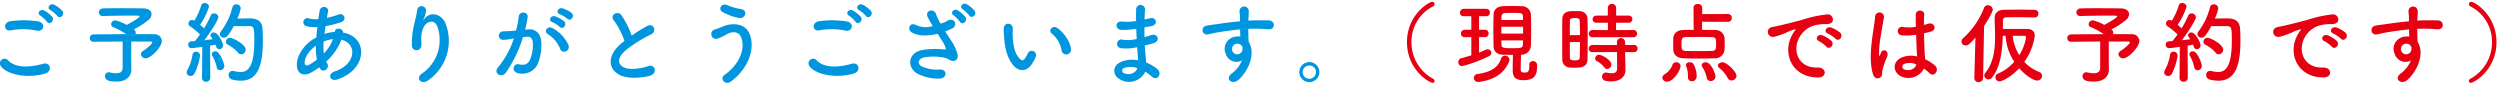
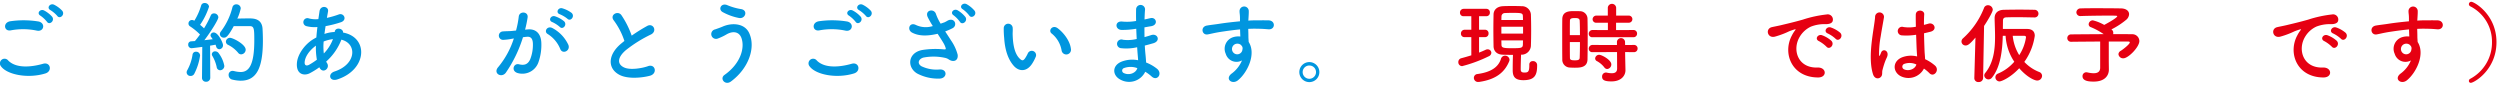
<svg xmlns="http://www.w3.org/2000/svg" viewBox="0 0 768 26">
  <defs>
    <style>.cls-1{fill:#0096df;}.cls-2{fill:#e60012;}.cls-3{fill:none;}</style>
  </defs>
  <title>thanks_h3_2</title>
  <g id="レイヤー_2" data-name="レイヤー 2">
    <g id="レイヤー_1-2" data-name="レイヤー 1">
      <path class="cls-1" d="M.28,20.34a1.423,1.423,0,0,1,2.241-1.755c2.295,2.349,6.667,2.16,10.743.999,2.24-.621,2.888,2.294.702,2.97C8.621,24.227,2.143,22.958.28,20.34ZM3.304,9.327C1.171,9.732.82,6.87,3.222,6.52a28.66,28.66,0,0,1,8.611.081c2.267.486,1.673,3.266-.513,2.807A20.529,20.529,0,0,0,3.304,9.327Zm11.121-2.645A9.404,9.404,0,0,0,12.427,4.819c-1.296-.729-.054-2.213,1.134-1.592a8.658,8.658,0,0,1,2.456,1.916C16.935,6.385,15.18,7.843,14.425,6.682Zm1.08-3.563c-1.323-.702-.108-2.24,1.107-1.673a8.679,8.679,0,0,1,2.51,1.863c.945,1.214-.756,2.699-1.539,1.565A9.322,9.322,0,0,0,15.504,3.119Z" />
-       <path class="cls-1" d="M40.345,21.339v.054c0,1.781-1.214,3.671-4.643,3.671-1.08,0-3.455-.027-3.455-1.646a1.169,1.169,0,0,1,1.188-1.215,2.094,2.094,0,0,1,.378.055,8.862,8.862,0,0,0,1.863.242c1.403,0,1.997-.621,1.997-1.7v-8.044c-3.536.027-7.18.054-8.988.081h-.027a1.135,1.135,0,0,1,0-2.268c1.943-.027,6.127-.054,10.095-.081a20.936,20.936,0,0,0-3.914-2.132.942.942,0,0,1-.702-.917A1.278,1.278,0,0,1,35.433,6.25a13.395,13.395,0,0,1,3.482,1.404C38.969,7.626,42.91,5.548,42.91,4.981c0-.135-.108-.189-2.457-.189-2.564,0-6.613.054-8.691.135h-.081a1.194,1.194,0,0,1-1.323-1.134,1.27,1.27,0,0,1,1.377-1.214c1.268-.054,3.212-.054,5.21-.054,2.753,0,5.642.027,7.099.054,1.647.027,2.51.809,2.51,1.782a2.376,2.376,0,0,1-.837,1.673A23.641,23.641,0,0,1,41.128,9.03a.732.732,0,0,0,.162.135,1.195,1.195,0,0,1,.405.917,1.051,1.051,0,0,1-.054.405c2.672,0,4.913,0,5.776.027a2.152,2.152,0,0,1,2.294,2.078c0,1.862-3.401,5.317-4.913,5.317a1.424,1.424,0,0,1-1.512-1.268,1.254,1.254,0,0,1,.702-1.025c.594-.351,2.78-2.024,2.78-2.591,0-.162-.162-.27-.513-.27H40.319V18.91Z" />
      <path class="cls-1" d="M58.547,23.336a1.15,1.15,0,0,1-1.214-1.079,1.351,1.351,0,0,1,.189-.676,14.123,14.123,0,0,0,1.62-4.75,1.032,1.032,0,0,1,1.08-.945,1.191,1.191,0,0,1,1.242,1.188,17.578,17.578,0,0,1-1.809,5.642A1.26,1.26,0,0,1,58.547,23.336Zm3.509.513.081-9.447c-.027,0-2.996.405-3.32.405A1.037,1.037,0,0,1,57.819,13.7a.934.934,0,0,1,.864-.999c.351-.027.729-.054,1.188-.081.486-.567,1.026-1.269,1.566-2.024a18.271,18.271,0,0,0-3.023-2.483A1.021,1.021,0,0,1,57.9,7.222a1.076,1.076,0,0,1,1.053-1.08,1.411,1.411,0,0,1,.621.162l.135.054a19.045,19.045,0,0,0,2.078-4.643,1.042,1.042,0,0,1,1.08-.783,1.284,1.284,0,0,1,1.35,1.106,20.938,20.938,0,0,1-2.753,5.587c.432.351.864.729,1.214,1.08a29.448,29.448,0,0,0,2.052-3.914,1.021,1.021,0,0,1,.999-.675,1.29,1.29,0,0,1,1.35,1.188c0,.756-2.321,4.454-4.292,7.045.972-.108,1.889-.216,2.564-.297-.621-.863-.675-.944-.675-1.214a.958.958,0,0,1,.999-.864c1.35,0,2.834,3.185,2.834,3.887A1.21,1.21,0,0,1,67.374,15.13a1.055,1.055,0,0,1-.972-.863,4.224,4.224,0,0,0-.189-.54c-.405.081-.999.189-1.673.297l.054,9.825a1.238,1.238,0,0,1-1.295,1.269,1.187,1.187,0,0,1-1.242-1.241Zm4.508-3.266a11.398,11.398,0,0,0-1.295-3.348,1.086,1.086,0,0,1-.189-.594.947.947,0,0,1,1.025-.863,1.294,1.294,0,0,1,.972.432,9.235,9.235,0,0,1,1.835,4.021,1.324,1.324,0,0,1-1.295,1.35A1.084,1.084,0,0,1,66.564,20.583ZM71.801,8.032c-1.863,3.455-2.457,3.536-2.997,3.536a1.188,1.188,0,0,1-1.268-1.107,1.371,1.371,0,0,1,.351-.837,20.365,20.365,0,0,0,3.509-7.369,1.174,1.174,0,0,1,1.188-.918A1.299,1.299,0,0,1,73.96,2.552,13.734,13.734,0,0,1,72.907,5.71c1.079-.027,2.51-.054,3.617-.054,1.296,0,3.941.027,4.13,3.185.054.945.108,2.213.108,3.617,0,8.422-1.943,12.336-6.829,12.336a11.828,11.828,0,0,1-2.619-.352,1.419,1.419,0,0,1-1.08-1.403A1.188,1.188,0,0,1,71.45,21.771a2.753,2.753,0,0,1,.432.054,8.714,8.714,0,0,0,2.052.297c2.591,0,4.184-2.294,4.184-9.691,0-3.536-.054-4.399-1.35-4.399Zm1.35,8.179a9.472,9.472,0,0,0-3.077-2.43,1.085,1.085,0,0,1-.675-.972,1.234,1.234,0,0,1,1.268-1.188c.917,0,4.805,2.024,4.805,3.644a1.45,1.45,0,0,1-1.377,1.431A1.14,1.14,0,0,1,73.151,16.21Z" />
      <path class="cls-1" d="M98.1,20.664a22.537,22.537,0,0,1-2.942,1.835c-1.673.864-4.238.432-3.941-3.185.216-2.646,2.376-5.588,4.832-7.153q.526-.324,1.133-.648c.081-1.026.189-2.105.324-3.212a10.071,10.071,0,0,1-3.374-.27,1.249,1.249,0,1,1,.756-2.376,8.118,8.118,0,0,0,2.915.216c.108-.783.243-1.592.351-2.402.297-1.998,2.915-1.565,2.618.054-.108.675-.243,1.35-.351,1.97a26.943,26.943,0,0,0,3.644-1.053c1.566-.594,2.753,1.701.621,2.402a33.826,33.826,0,0,1-4.67,1.188c-.135.864-.243,1.647-.351,2.402A10.823,10.823,0,0,1,102.5,9.84h.324V9.786c.189-1.593,2.672-1.08,2.564.216,7.882,1.431,7.477,11.364-1.728,14.387-2.429.81-3.104-1.7-.891-2.43,6.721-2.187,6.991-8.557,2.105-9.771a17.412,17.412,0,0,1-4.67,6.721,3.458,3.458,0,0,0,.297.54c.945,1.565-1.295,3.293-2.321,1.376Zm-1.053-6.641C94.915,15.589,93.7,17.506,93.592,19.099c-.081,1.079.648,1.188,1.35.81a21.45,21.45,0,0,0,2.402-1.565A21.457,21.457,0,0,1,97.047,14.024Zm5.156-1.998a11.507,11.507,0,0,0-2.78.729,18.169,18.169,0,0,0,.054,3.671,12.631,12.631,0,0,0,2.808-4.4Z" />
-       <path class="cls-1" d="M129.717,22.527a12.431,12.431,0,0,0,4.697-14.198c-.891-2.699-3.455-1.701-4.238-.027-.783,1.647-.837,2.753-.702,5.102.135,2.618-2.78,2.592-2.942.648a24.003,24.003,0,0,1,.621-6.235c.297-1.377.81-3.158,1.026-4.805a1.359,1.359,0,0,1,2.699.243,8.101,8.101,0,0,1-.702,2.51c-.351.729-.081.378.189.027,1.97-2.537,5.48-1.43,6.586,1.62a14.741,14.741,0,0,1-5.344,17.222C129.42,26.251,127.449,24.011,129.717,22.527Z" />
      <path class="cls-1" d="M162.197,9.03c2.268-.189,3.995,1.134,4.103,4.157a16.087,16.087,0,0,1-.918,6.019,5.233,5.233,0,0,1-6.343,3.239c-2.132-.621-1.269-3.104.378-2.699,1.539.378,2.672.135,3.428-1.458a12.049,12.049,0,0,0,.864-4.669c0-1.647-.567-2.429-1.809-2.321-.405.027-.81.081-1.242.135a39.769,39.769,0,0,1-5.237,10.851c-1.295,1.836-4.103.27-2.348-1.7a26.055,26.055,0,0,0,4.778-8.773l-.324.054a18.332,18.332,0,0,1-2.915.378,1.297,1.297,0,1,1-.081-2.592c.837-.081,1.673-.054,2.646-.135l1.35-.135a28.809,28.809,0,0,0,.836-4.292c.189-1.754,2.942-1.593,2.727.216a35.589,35.589,0,0,1-.783,3.806Zm9.933,6.073a9.691,9.691,0,0,0-3.86-4.643c-1.323-.729-.135-2.753,1.539-1.782a11.187,11.187,0,0,1,4.805,5.129C175.289,15.589,172.86,16.777,172.131,15.103ZM169.674,6.79c-1.404-.513-.432-2.187.837-1.782A8.644,8.644,0,0,1,173.264,6.52c1.107,1.053-.351,2.753-1.295,1.754A9.306,9.306,0,0,0,169.674,6.79Zm2.321-2.402c-1.404-.459-.54-2.187.756-1.835a8.954,8.954,0,0,1,2.834,1.403c1.134,1.026-.297,2.78-1.269,1.809A9.42,9.42,0,0,0,171.996,4.388Z" />
      <path class="cls-1" d="M188.577,6.304c-1.403-1.728,1.242-3.186,2.321-1.647a27.378,27.378,0,0,1,3.158,6.289,51.532,51.532,0,0,1,4.751-2.969c1.835-1.026,3.239,1.566,1.161,2.619a40.542,40.542,0,0,0-7.666,4.777c-2.672,2.268-2.753,4.292-.648,5.317,1.89.945,5.75.243,7.369-.351,2.268-.864,3.077,2.24.675,2.915-2.132.594-6.64,1.134-9.312-.216-3.887-1.971-3.725-6.343.648-9.825.27-.216.513-.432.783-.621A21.946,21.946,0,0,0,188.577,6.304Z" />
      <path class="cls-1" d="M222.57,23.012c4.832-3.4,6.316-8.179,5.209-11.31-.756-2.106-2.78-2.213-4.643-1.106a16.587,16.587,0,0,1-2.618,1.241,1.471,1.471,0,1,1-.837-2.807c.702-.243,1.565-.539,2.321-.864,2.753-1.215,6.721-1.107,8.152,1.998,2.079,4.508-.216,10.905-5.615,14.873C222.759,26.36,220.977,24.146,222.57,23.012Zm-.567-19.299c-1.539-.864-.405-2.969,1.484-2.106a18.155,18.155,0,0,0,4.184,1.188c2.213.378,1.323,3.104-.675,2.726A17.183,17.183,0,0,1,222.003,3.713Z" />
      <path class="cls-1" d="M248.68,20.34a1.423,1.423,0,0,1,2.241-1.755c2.295,2.349,6.667,2.16,10.743.999,2.24-.621,2.888,2.294.702,2.97C257.021,24.227,250.543,22.958,248.68,20.34ZM251.703,9.327c-2.132.405-2.483-2.457-.081-2.807a28.66,28.66,0,0,1,8.611.081c2.267.486,1.673,3.266-.513,2.807A20.529,20.529,0,0,0,251.703,9.327Zm11.121-2.645a9.404,9.404,0,0,0-1.998-1.863c-1.296-.729-.054-2.213,1.134-1.592a8.658,8.658,0,0,1,2.456,1.916C265.335,6.385,263.58,7.843,262.824,6.682Zm1.08-3.563c-1.323-.702-.108-2.24,1.107-1.673a8.679,8.679,0,0,1,2.51,1.863c.945,1.214-.756,2.699-1.539,1.565A9.322,9.322,0,0,0,263.904,3.119Z" />
      <path class="cls-1" d="M292.201,12.485a13.782,13.782,0,0,1,1.998,4.346c.216,1.916-1.377,2.375-2.78,1.403a3.014,3.014,0,0,0-1.106-.459,16.37,16.37,0,0,0-6.668-.081c-1.512.459-1.97,1.836-.54,2.673a10.675,10.675,0,0,0,5.587.972c2.483-.108,2.321,2.888-.243,2.807a13.711,13.711,0,0,1-6.748-1.592c-3.158-1.944-2.78-6.316,1.539-7.181a26.171,26.171,0,0,1,6.856-.189c.405.027.513-.108.405-.459a6.712,6.712,0,0,0-.675-1.512c-.486-.837-1.134-1.809-1.782-2.834a4.337,4.337,0,0,1-.513.108c-3.104.675-5.453.513-7.316-.459-1.673-.863-.836-3.32,1.107-2.375a7.1,7.1,0,0,0,5.237.351,27.317,27.317,0,0,1-1.566-2.753c-.999-2.187,2.024-2.808,2.564-.864a15.541,15.541,0,0,0,1.404,2.888c.378-.135.755-.27,1.161-.405a9.011,9.011,0,0,0,.999-.54c2.187-1.107,3.131,1.512,1.485,2.348a20.728,20.728,0,0,1-2.241.972C290.987,10.623,291.634,11.595,292.201,12.485Zm2.672-5.803a9.458,9.458,0,0,0-1.917-1.971c-1.242-.81.081-2.213,1.242-1.539A8.911,8.911,0,0,1,296.574,5.224C297.411,6.52,295.575,7.87,294.873,6.682Zm2.861-1.944a9.376,9.376,0,0,0-1.971-1.889c-1.269-.756,0-2.187,1.188-1.566a8.888,8.888,0,0,1,2.429,1.998C300.272,4.549,298.464,5.899,297.735,4.738Z" />
      <path class="cls-1" d="M311.536,20.34c-1.943-2.106-2.834-5.237-3.05-8.638a26.944,26.944,0,0,1-.135-2.996,1.377,1.377,0,1,1,2.753-.027c.054,1.053-.054,1.107,0,2.349.108,2.834.621,5.507,2.132,6.964.702.675,1.053.756,1.646-.054a10.606,10.606,0,0,0,.891-1.593,1.326,1.326,0,0,1,2.457.972,12.393,12.393,0,0,1-1.053,2.079C315.45,22.203,313.048,21.959,311.536,20.34Zm14.603-4.751a8.516,8.516,0,0,0-2.996-5.236c-1.295-.891.162-2.888,1.782-1.674,1.917,1.431,3.779,3.968,4.049,6.263A1.454,1.454,0,1,1,326.139,15.589Z" />
      <path class="cls-1" d="M348.794,8.868a24.319,24.319,0,0,1-4.238.324c-2.079-.054-2.187-2.861.27-2.564a15.503,15.503,0,0,0,4.184-.189c-.027-1.431-.027-2.699,0-3.563a1.377,1.377,0,0,1,2.753-.027c-.081.972-.135,2.051-.162,3.131.567-.108,1.188-.27,1.835-.405,1.782-.405,2.511,2.105.162,2.483-.729.108-1.404.243-2.025.351,0,.999,0,1.997.027,2.996.648-.189,1.323-.378,2.052-.621,1.997-.647,3.023,1.836.621,2.511-.945.27-1.809.513-2.591.702.054.917.108,1.754.189,2.538.081.729.162,1.7.216,2.672a12.578,12.578,0,0,1,3.347,1.916c1.809,1.485.054,3.941-1.647,2.376a12.418,12.418,0,0,0-1.971-1.458,5.505,5.505,0,0,1-7.558,2.457c-2.564-1.27-2.727-4.292.216-5.534a9.127,9.127,0,0,1,5.156-.459c-.027-.566-.081-1.134-.135-1.754-.054-.648-.108-1.404-.162-2.241a14.68,14.68,0,0,1-4.913.297,1.343,1.343,0,1,1,.567-2.591,11.5,11.5,0,0,0,4.211-.243c-.054-1.026-.108-2.079-.135-3.131Zm-3.482,12.038a.816.816,0,0,0-.081,1.539c1.647.809,3.752,0,4.157-1.512A5.877,5.877,0,0,0,345.312,20.907Z" />
      <path class="cls-1" d="M376.551,16.535a3.728,3.728,0,0,1,2.159-5.075,5.354,5.354,0,0,1,2.321-.243c-.027-.594-.054-1.404-.081-2.187-2.268.216-4.508.54-5.912.756-1.943.297-3.212.648-4.022.783-1.809.324-2.348-2.376-.216-2.726,1.08-.189,2.834-.378,3.968-.567,1.35-.216,3.779-.513,6.154-.729V6.061c.027-1.673-.135-1.781-.135-2.646a1.418,1.418,0,0,1,2.834-.081c.027.621-.054,1.862-.108,2.591,0,.135-.027.27-.027.405.783-.054,1.484-.081,2.079-.081,1.322,0,2.267-.027,4.103,0,2.268.054,2.16,2.916,0,2.753-1.917-.162-2.564-.162-4.238-.189-.621,0-1.269.027-1.97.054.027.863.054,1.7.054,2.483,0,.378.054.945.081,1.539,2.402,3.779-.459,9.502-3.32,11.796-1.808,1.431-4.157-.485-1.808-2.159a9.59,9.59,0,0,0,3.077-3.968A3.449,3.449,0,0,1,376.551,16.535ZM381.086,13.7a1.758,1.758,0,0,0-1.728-.108,1.655,1.655,0,0,0-.783,2.051,1.605,1.605,0,0,0,3.104-.459,1.219,1.219,0,0,0-.162-1.026A3.45,3.45,0,0,0,381.086,13.7Z" />
      <path class="cls-1" d="M402.23,25.226a3.077,3.077,0,1,1,3.077-3.077A3.076,3.076,0,0,1,402.23,25.226Zm0-5.101a2.028,2.028,0,0,0-2.052,2.024,2.052,2.052,0,1,0,4.104,0A2.028,2.028,0,0,0,402.23,20.124Z" />
-       <path class="cls-2" d="M440.106,25.442c-.972,0-7.882-3.94-7.882-12.498,0-8.503,6.856-12.39,7.72-12.39a.732.732,0,0,1,.756.729.76.76,0,0,1-.459.675,12.117,12.117,0,0,0-6.64,10.986,12.618,12.618,0,0,0,6.667,11.256.721.721,0,0,1,.432.675A.56.56,0,0,1,440.106,25.442Z" />
      <path class="cls-2" d="M451.99,11.406h-2.078a1.039,1.039,0,0,1-1.106-1.08,1.128,1.128,0,0,1,1.106-1.188h2.078V4.981h-2.375a1.04,1.04,0,0,1-1.107-1.08,1.129,1.129,0,0,1,1.107-1.188h7.018a1.055,1.055,0,0,1,1.053,1.134,1.055,1.055,0,0,1-1.053,1.134h-2.267V9.138h1.862a1.055,1.055,0,0,1,1.053,1.134,1.055,1.055,0,0,1-1.053,1.134h-1.862v4.751c.701-.271,1.403-.567,2.025-.864a1.291,1.291,0,0,1,.62-.135,1.108,1.108,0,0,1,1.134,1.053,1.276,1.276,0,0,1-.863,1.107,42.313,42.313,0,0,1-8.098,2.996,1.175,1.175,0,0,1-1.188-1.241,1.194,1.194,0,0,1,.918-1.188q1.538-.406,3.077-.891Zm2.537,13.739a1.637,1.637,0,0,1-.351.027,1.268,1.268,0,0,1-1.403-1.242,1.185,1.185,0,0,1,1.079-1.188c4.211-.567,6.425-2.133,7.234-4.616a1.331,1.331,0,0,1,1.269-1.025,1.363,1.363,0,0,1,1.377,1.269,1.584,1.584,0,0,1-.108.459C462.248,22.175,459.603,24.389,454.528,25.145Zm15.278-5.291a1.024,1.024,0,0,1,1.106-1.079,1.228,1.228,0,0,1,1.296,1.322c0,2.942-.702,4.535-4.238,4.535-2.807,0-3.266-1.35-3.266-3.104,0-1.565.027-3.185.081-4.67-1.107,0-2.214-.026-3.104-.054-1.89-.054-2.834-1.134-2.861-2.618-.026-1.647-.054-3.455-.054-5.264,0-1.484.027-2.996.054-4.481.027-1.214.837-2.429,2.889-2.537.782-.054,1.809-.054,2.807-.054,1.026,0,2.052,0,2.861.054a2.756,2.756,0,0,1,2.915,2.51c.055,1.565.081,3.212.081,4.886,0,1.647-.026,3.293-.081,4.858a2.894,2.894,0,0,1-2.969,2.646h-.054c-.055,1.647-.108,3.186-.108,4.454,0,.701.243,1.025,1.08,1.025,1.079,0,1.565-.108,1.565-2.132v-.298ZM467.835,5.062c0-1.08-.404-1.107-3.428-1.107-.81,0-1.593.027-2.079.054a1.046,1.046,0,0,0-1.079,1.08l-.027,1.053h6.641Zm.054,3.158h-6.667v2.106h6.667Zm-6.667,4.184c0,.432.027.864.027,1.296.027.864.297,1.106,2.888,1.106,3.132,0,3.645,0,3.698-1.133,0-.432.027-.837.027-1.269Z" />
      <path class="cls-2" d="M483.689,20.799c-.54,0-1.053-.027-1.539-.054a2.393,2.393,0,0,1-2.214-2.538c-.026-1.89-.026-4.724-.026-7.369,0-1.917,0-3.725.026-4.994.055-2.43,2.241-2.43,3.672-2.43.567,0,1.107,0,1.647.027a2.341,2.341,0,0,1,2.429,2.295c.027,1.539.055,3.59.055,5.668,0,2.51-.027,5.074-.055,6.829C487.629,20.799,485.308,20.799,483.689,20.799Zm1.673-10.015c0-1.7-.026-3.32-.081-4.454-.054-.756-.81-.783-1.484-.783-.972,0-1.512.135-1.512.81-.026,1.026-.026,2.672-.026,4.427Zm-3.104,2.133c0,1.862,0,3.671.026,4.832,0,.594.297.782,1.512.782,1.107,0,1.458-.189,1.484-.81.055-1.242.081-2.996.081-4.805Zm6.99-1.485a1.06,1.06,0,0,1-1.188-1.053,1.157,1.157,0,0,1,1.188-1.161l4.697.027V6.979h-3.482a1.07,1.07,0,0,1-1.215-1.053,1.144,1.144,0,0,1,1.215-1.134h3.455V2.336a1.289,1.289,0,0,1,2.564,0V4.792h3.833a1.095,1.095,0,1,1,0,2.187h-3.859V9.246l5.317-.027a1.069,1.069,0,0,1,1.134,1.107,1.083,1.083,0,0,1-1.134,1.107Zm9.988,4.562.026,1.755.081,3.778v.081c0,1.484-1.16,3.401-4.318,3.401-2.214,0-2.861-.486-2.861-1.458a1.193,1.193,0,0,1,1.16-1.268,1.007,1.007,0,0,1,.271.027,7.765,7.765,0,0,0,1.538.189c.945,0,1.647-.324,1.647-1.457l-.026-5.048-7.505.026a1.06,1.06,0,0,1-1.188-1.052,1.157,1.157,0,0,1,1.188-1.161l7.478.027V12.809a1.25,1.25,0,0,1,2.483,0l.027,1.026,2.699-.027a1.068,1.068,0,0,1,1.133,1.106,1.082,1.082,0,0,1-1.133,1.107Zm-6.397,4.696a7.221,7.221,0,0,0-2.214-1.889.962.962,0,0,1-.594-.837,1.221,1.221,0,0,1,1.242-1.134c.729,0,3.725,1.538,3.725,2.969a1.412,1.412,0,0,1-1.269,1.404A1.155,1.155,0,0,1,492.839,20.691Z" />
-       <path class="cls-2" d="M510.662,23.904a1.432,1.432,0,0,1,.783-1.134,5.901,5.901,0,0,0,2.294-2.727,1.176,1.176,0,0,1,1.215-.918,1.239,1.239,0,0,1,1.323,1.134c0,1.322-2.241,4.832-4.13,4.832A1.374,1.374,0,0,1,510.662,23.904ZM522.89,6.682l-.026,2.483c1.377,0,2.78.027,4.021.054a2.785,2.785,0,0,1,2.889,2.321c.026.54.054,1.161.054,1.809s-.027,1.296-.054,1.917a2.891,2.891,0,0,1-3.023,2.645c-1.565.055-3.239.081-4.886.081-1.619,0-3.239-.026-4.751-.081-1.97-.081-2.996-1.134-3.077-2.618-.026-.567-.026-1.107-.026-1.619,0-.675,0-1.323.026-1.917.055-1.214.864-2.483,3.023-2.537.891-.027,2.024-.054,3.239-.054l-.054-6.803a1.172,1.172,0,0,1,1.322-1.133,1.212,1.212,0,0,1,1.35,1.133V4.333l7.882-.027a1.153,1.153,0,0,1,1.215,1.188,1.16,1.16,0,0,1-1.215,1.215Zm4.292,6.937c0-1.593-.026-2.187-1.269-2.213-.998-.027-2.268-.054-3.59-.054-1.593,0-3.266.027-4.535.054-1.134.027-1.241.702-1.241,2.078,0,1.485.027,2.105,1.269,2.16,1.161.027,2.564.054,3.995.054,1.457,0,2.915-.027,4.157-.054C526.993,15.589,527.182,15.184,527.182,13.619Zm-7.449,11.337a1.14,1.14,0,0,1-1.188-1.215v-.405a8.219,8.219,0,0,0-.539-2.969,1.051,1.051,0,0,1-.081-.378c0-.567.566-.864,1.16-.864a1.374,1.374,0,0,1,1.134.513,7.734,7.734,0,0,1,.999,3.86A1.454,1.454,0,0,1,519.733,24.956Zm5.776-.055a1.204,1.204,0,0,1-1.215-1.053,8.96,8.96,0,0,0-1.35-3.266.939.939,0,0,1-.19-.54c0-.54.594-.918,1.215-.918,1.755,0,3.023,3.671,3.023,4.373A1.426,1.426,0,0,1,525.509,24.902Zm6.424-.188a1.285,1.285,0,0,1-1.188-.756,9.914,9.914,0,0,0-2.618-3.132.875.875,0,0,1-.378-.674c0-.54.675-1.026,1.403-1.026,1.35,0,4.292,2.942,4.292,4.157A1.492,1.492,0,0,1,531.933,24.713Z" />
      <path class="cls-2" d="M550.485,10.866a9.389,9.389,0,0,1,.864-1.403c.432-.567.297-.54-.216-.378-2.024.647-1.565.647-3.401,1.35a25.517,25.517,0,0,1-2.43.809c-2.375.648-3.103-2.456-.944-2.915.567-.135,2.133-.432,2.996-.648,1.323-.324,3.698-.864,6.451-1.646a36.125,36.125,0,0,1,7.343-1.593A1.592,1.592,0,0,1,562.983,6.52c-.162.459-.756.999-2.646.891a11.449,11.449,0,0,0-3.995.756,7.857,7.857,0,0,0-3.481,3.158c-2.376,3.968-.567,9.637,5.48,9.421,2.834-.108,3.023,3.077.162,3.05C550.35,23.768,547.543,16.291,550.485,10.866Zm8.315,1.782c-1.431-.621-.352-2.294.972-1.809a8.82,8.82,0,0,1,2.834,1.701c1.107,1.188-.566,2.915-1.512,1.809A10.328,10.328,0,0,0,558.799,12.647Zm2.725-2.349c-1.457-.567-.404-2.294.918-1.862a8.945,8.945,0,0,1,2.861,1.62c1.134,1.134-.459,2.915-1.431,1.835A9.472,9.472,0,0,0,561.525,10.299Z" />
      <path class="cls-2" d="M575.381,22.77c-.864-2.727-.783-6.209-.432-9.475s.944-6.29,1.079-8.044a1.367,1.367,0,1,1,2.727.054c-.189,1.215-.647,3.563-.999,5.857a30.117,30.117,0,0,0-.513,5.642c.054.486.081.566.351.027.081-.162.27-.648.324-.783.621-1.295,2.673-.378,1.7,1.647a16.518,16.518,0,0,0-.836,2.133c-.216.675-.378,1.269-.486,1.7-.216.756.135,1.512-.54,2.159C577.055,24.335,575.84,24.227,575.381,22.77Zm8.395.566c-2.349-1.35-2.402-4.427.405-5.669a7.68,7.68,0,0,1,4.751-.323c0-.432-.055-.837-.081-1.35-.081-1.107-.136-3.186-.217-5.318a18.535,18.535,0,0,1-4.427.189,1.321,1.321,0,1,1,.54-2.564,11.317,11.317,0,0,0,3.807-.081c-.027-1.511-.055-2.888-.027-3.725.054-1.755,2.699-1.512,2.591-.054-.054.756-.081,1.89-.081,3.212.459-.135.945-.243,1.377-.378,1.755-.54,2.915,1.917.594,2.483-.647.162-1.296.324-1.943.459.027,2.106.108,4.21.162,5.533.027.675.135,1.565.162,2.43a12.863,12.863,0,0,1,3.05,1.971c1.539,1.403-.378,3.752-1.728,2.32a12.483,12.483,0,0,0-1.674-1.403A5.36,5.36,0,0,1,583.776,23.336ZM588.689,19.8a4.876,4.876,0,0,0-3.726-.162.902.902,0,0,0-.162,1.593c1.296.729,3.482.162,3.914-1.431Z" />
      <path class="cls-2" d="M606.862,11.54c-1.835,2.16-2.429,2.43-3.023,2.43a1.24,1.24,0,0,1-1.269-1.215,1.316,1.316,0,0,1,.459-.972,24.737,24.737,0,0,0,6.451-9.312,1.261,1.261,0,0,1,1.215-.864,1.455,1.455,0,0,1,1.484,1.35c0,.836-1.97,3.968-2.672,5.021l-.297,16.006a1.279,1.279,0,0,1-1.377,1.215,1.192,1.192,0,0,1-1.322-1.16v-.055Zm18.085-6.181c-1.647-.027-3.752-.081-5.642-.081-1.107,0-2.132.027-2.969.054-.809.027-1.025.432-1.025,1.053,0,.783-.027,1.619-.027,2.51h7.45c1.431,0,2.349.675,2.349,2.105A18.2,18.2,0,0,1,621.87,19.017a12.459,12.459,0,0,0,4.589,3.104,1.266,1.266,0,0,1,.864,1.188,1.476,1.476,0,0,1-1.512,1.431c-.81,0-3.104-1.025-5.507-3.778-2.618,2.834-5.426,4.049-6.046,4.049a1.265,1.265,0,0,1-1.268-1.268,1.192,1.192,0,0,1,.782-1.134,13.558,13.558,0,0,0,5.02-3.644A15.837,15.837,0,0,1,616.121,11h-.864c-.135,4.508-.675,9.609-3.347,12.876a1.312,1.312,0,0,1-2.349-.702,1.281,1.281,0,0,1,.297-.756c2.564-3.131,3.023-7.18,3.023-11.121,0-1.971-.108-3.941-.135-5.723,0-1.512.918-2.51,2.834-2.564,1.403-.027,3.104-.054,4.777-.054s3.32.027,4.616.054a1.177,1.177,0,0,1,1.241,1.188,1.156,1.156,0,0,1-1.241,1.161ZM618.308,11a13.987,13.987,0,0,0,1.997,5.938,13.498,13.498,0,0,0,2.079-5.452c0-.351-.162-.486-.648-.486Z" />
      <path class="cls-2" d="M647.846,21.339v.054c0,1.781-1.215,3.671-4.643,3.671-1.08,0-3.455-.027-3.455-1.646a1.169,1.169,0,0,1,1.188-1.215,2.101,2.101,0,0,1,.378.055,8.858,8.858,0,0,0,1.862.242c1.403,0,1.997-.621,1.997-1.7v-8.044c-3.535.027-7.18.054-8.988.081h-.026a1.135,1.135,0,0,1,0-2.268c1.943-.027,6.127-.054,10.095-.081a20.905,20.905,0,0,0-3.914-2.132.942.942,0,0,1-.701-.917,1.278,1.278,0,0,1,1.295-1.188,13.398,13.398,0,0,1,3.482,1.404c.054-.027,3.995-2.106,3.995-2.672,0-.135-.108-.189-2.457-.189-2.564,0-6.612.054-8.691.135h-.081a1.194,1.194,0,0,1-1.322-1.134,1.27,1.27,0,0,1,1.377-1.214c1.268-.054,3.212-.054,5.209-.054,2.753,0,5.642.027,7.099.054,1.647.027,2.511.809,2.511,1.782a2.374,2.374,0,0,1-.837,1.673,23.625,23.625,0,0,1-4.589,2.996.741.741,0,0,0,.162.135,1.195,1.195,0,0,1,.405.917,1.037,1.037,0,0,1-.055.405c2.673,0,4.913,0,5.777.027a2.152,2.152,0,0,1,2.294,2.078c0,1.862-3.401,5.317-4.913,5.317a1.423,1.423,0,0,1-1.511-1.268,1.254,1.254,0,0,1,.701-1.025c.594-.351,2.78-2.024,2.78-2.591,0-.162-.162-.27-.513-.27h-5.939V18.91Z" />
-       <path class="cls-2" d="M666.047,23.336a1.15,1.15,0,0,1-1.215-1.079,1.355,1.355,0,0,1,.188-.676,14.126,14.126,0,0,0,1.62-4.75,1.031,1.031,0,0,1,1.079-.945,1.191,1.191,0,0,1,1.242,1.188,17.578,17.578,0,0,1-1.809,5.642A1.259,1.259,0,0,1,666.047,23.336Zm3.509.513.081-9.447c-.027,0-2.996.405-3.32.405a1.037,1.037,0,0,1-.999-1.106.934.934,0,0,1,.864-.999c.351-.027.729-.054,1.188-.081.486-.567,1.025-1.269,1.565-2.024a18.287,18.287,0,0,0-3.022-2.483,1.022,1.022,0,0,1-.514-.891,1.077,1.077,0,0,1,1.053-1.08,1.411,1.411,0,0,1,.621.162l.135.054a19.032,19.032,0,0,0,2.079-4.643,1.042,1.042,0,0,1,1.079-.783,1.283,1.283,0,0,1,1.35,1.106,20.93,20.93,0,0,1-2.753,5.587c.432.351.863.729,1.215,1.08a29.49,29.49,0,0,0,2.051-3.914,1.022,1.022,0,0,1,.999-.675,1.29,1.29,0,0,1,1.35,1.188c0,.756-2.321,4.454-4.292,7.045.972-.108,1.89-.216,2.564-.297-.621-.863-.675-.944-.675-1.214a.958.958,0,0,1,.999-.864c1.35,0,2.834,3.185,2.834,3.887a1.21,1.21,0,0,1-1.134,1.268,1.056,1.056,0,0,1-.972-.863,4.221,4.221,0,0,0-.189-.54c-.405.081-.999.189-1.674.297l.054,9.825a1.238,1.238,0,0,1-1.296,1.269,1.187,1.187,0,0,1-1.241-1.241Zm4.508-3.266a11.384,11.384,0,0,0-1.296-3.348,1.09,1.09,0,0,1-.189-.594.947.947,0,0,1,1.025-.863,1.294,1.294,0,0,1,.972.432,9.231,9.231,0,0,1,1.836,4.021,1.325,1.325,0,0,1-1.296,1.35A1.084,1.084,0,0,1,674.064,20.583ZM679.3,8.032c-1.862,3.455-2.456,3.536-2.996,3.536a1.188,1.188,0,0,1-1.268-1.107,1.375,1.375,0,0,1,.351-.837,20.367,20.367,0,0,0,3.51-7.369,1.173,1.173,0,0,1,1.188-.918,1.299,1.299,0,0,1,1.377,1.215A13.758,13.758,0,0,1,680.408,5.71c1.079-.027,2.51-.054,3.616-.054,1.296,0,3.941.027,4.13,3.185.055.945.108,2.213.108,3.617,0,8.422-1.943,12.336-6.829,12.336a11.823,11.823,0,0,1-2.618-.352,1.419,1.419,0,0,1-1.08-1.403,1.188,1.188,0,0,1,1.215-1.268,2.76,2.76,0,0,1,.432.054,8.714,8.714,0,0,0,2.052.297c2.591,0,4.184-2.294,4.184-9.691,0-3.536-.054-4.399-1.35-4.399Zm1.35,8.179a9.461,9.461,0,0,0-3.077-2.43,1.087,1.087,0,0,1-.675-.972,1.234,1.234,0,0,1,1.268-1.188c.918,0,4.805,2.024,4.805,3.644a1.45,1.45,0,0,1-1.376,1.431A1.142,1.142,0,0,1,680.65,16.21Z" />
      <path class="cls-2" d="M705.736,10.866a9.301,9.301,0,0,1,.863-1.403c.432-.567.297-.54-.216-.378-2.024.647-1.565.647-3.401,1.35a25.596,25.596,0,0,1-2.429.809c-2.376.648-3.104-2.456-.945-2.915.567-.135,2.133-.432,2.996-.648,1.323-.324,3.698-.864,6.452-1.646a36.117,36.117,0,0,1,7.342-1.593A1.591,1.591,0,0,1,718.233,6.52c-.161.459-.756.999-2.644.891a11.445,11.445,0,0,0-3.995.756,7.854,7.854,0,0,0-3.482,3.158c-2.375,3.968-.566,9.637,5.48,9.421,2.834-.108,3.023,3.077.162,3.05C705.601,23.768,702.793,16.291,705.736,10.866Zm8.313,1.782c-1.431-.621-.351-2.294.972-1.809a8.809,8.809,0,0,1,2.834,1.701c1.107,1.188-.566,2.915-1.512,1.809A10.287,10.287,0,0,0,714.049,12.647Zm2.727-2.349c-1.458-.567-.405-2.294.918-1.862a8.951,8.951,0,0,1,2.86,1.62c1.134,1.134-.458,2.915-1.431,1.835A9.466,9.466,0,0,0,716.776,10.299Z" />
      <path class="cls-2" d="M735.652,16.535a3.728,3.728,0,0,1,2.159-5.075,5.355,5.355,0,0,1,2.321-.243c-.026-.594-.054-1.404-.081-2.187-2.268.216-4.508.54-5.911.756-1.943.297-3.212.648-4.021.783-1.809.324-2.349-2.376-.217-2.726,1.08-.189,2.835-.378,3.969-.567,1.35-.216,3.778-.513,6.154-.729V6.061c.026-1.673-.136-1.781-.136-2.646a1.419,1.419,0,0,1,2.835-.081c.026.621-.055,1.862-.108,2.591,0,.135-.027.27-.027.405.783-.054,1.485-.081,2.079-.081,1.322,0,2.268-.027,4.103,0,2.268.054,2.159,2.916,0,2.753-1.916-.162-2.564-.162-4.237-.189-.621,0-1.27.027-1.971.054.026.863.054,1.7.054,2.483,0,.378.054.945.081,1.539,2.402,3.779-.459,9.502-3.32,11.796-1.809,1.431-4.156-.485-1.809-2.159a9.583,9.583,0,0,0,3.077-3.968A3.449,3.449,0,0,1,735.652,16.535ZM740.186,13.7a1.758,1.758,0,0,0-1.728-.108,1.655,1.655,0,0,0-.782,2.051,1.605,1.605,0,0,0,3.104-.459,1.223,1.223,0,0,0-.162-1.026A3.458,3.458,0,0,0,740.186,13.7Z" />
      <path class="cls-2" d="M758.442,24.875a.721.721,0,0,1,.432-.675,12.62,12.62,0,0,0,6.667-11.256,12.119,12.119,0,0,0-6.64-10.986.761.761,0,0,1-.459-.675.732.732,0,0,1,.756-.729c.863,0,7.72,3.887,7.72,12.39,0,8.557-6.91,12.498-7.882,12.498A.56.56,0,0,1,758.442,24.875Z" />
      <rect class="cls-3" width="768" height="26" />
    </g>
  </g>
</svg>